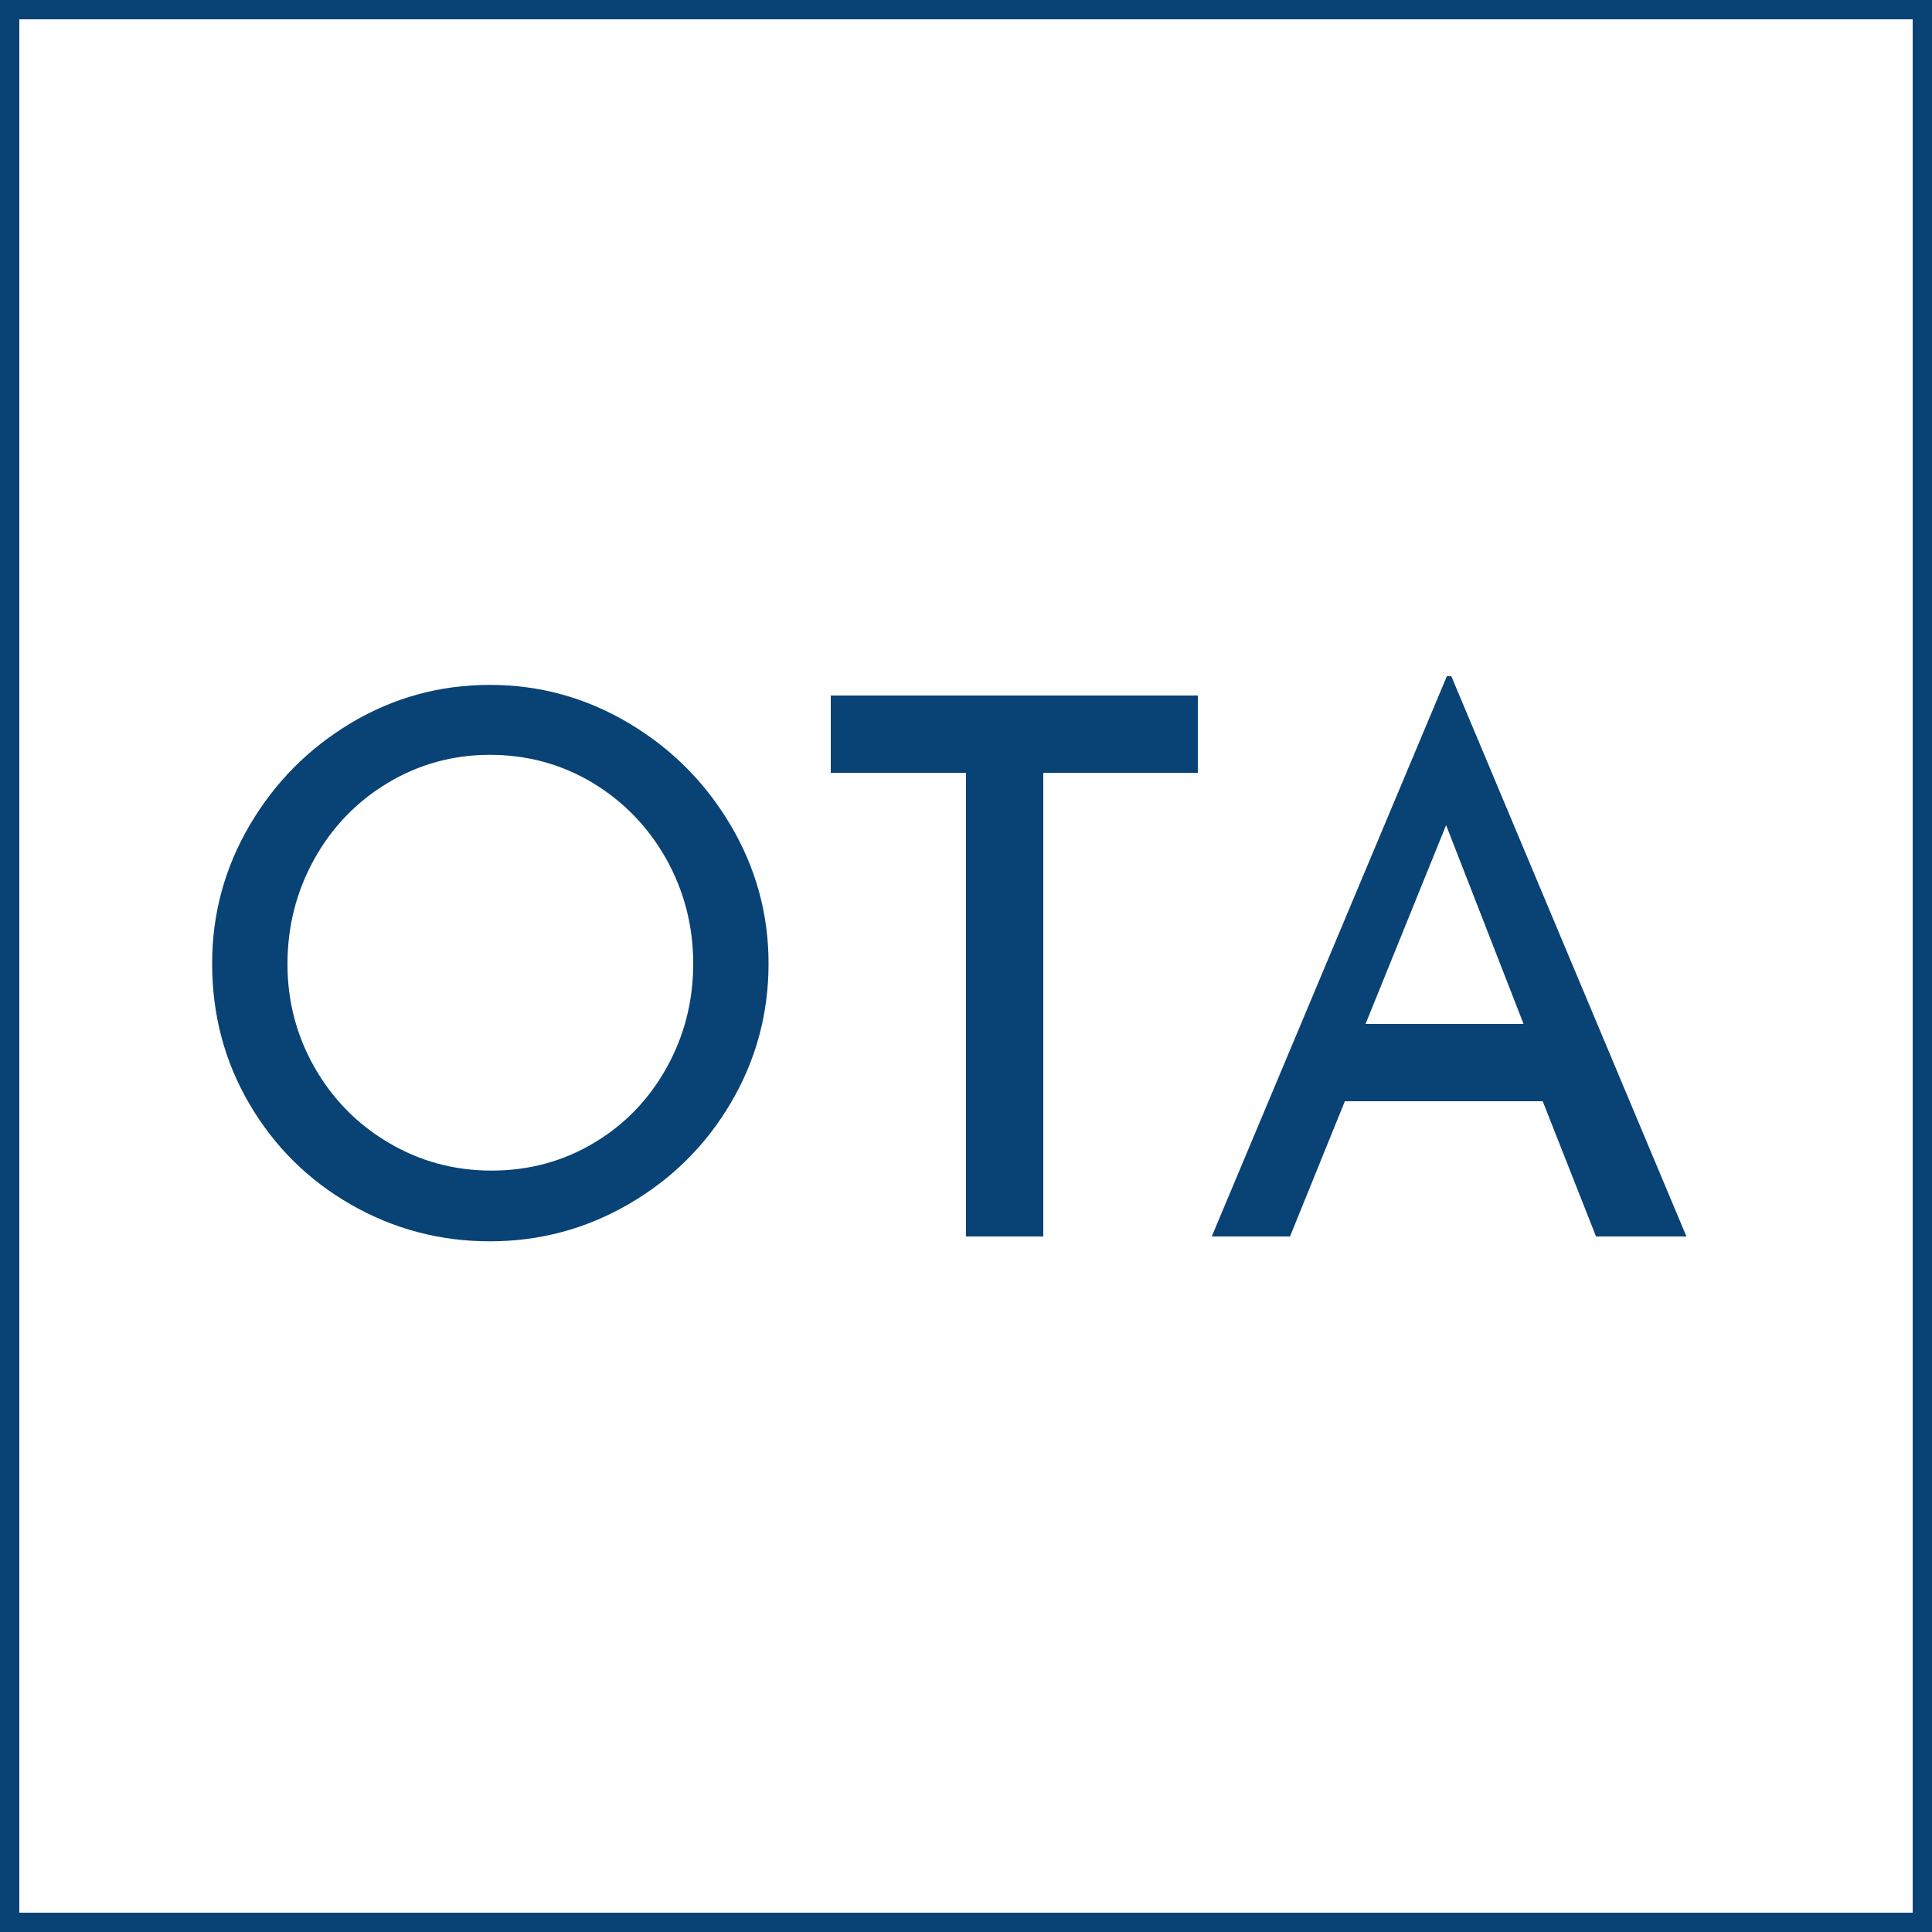
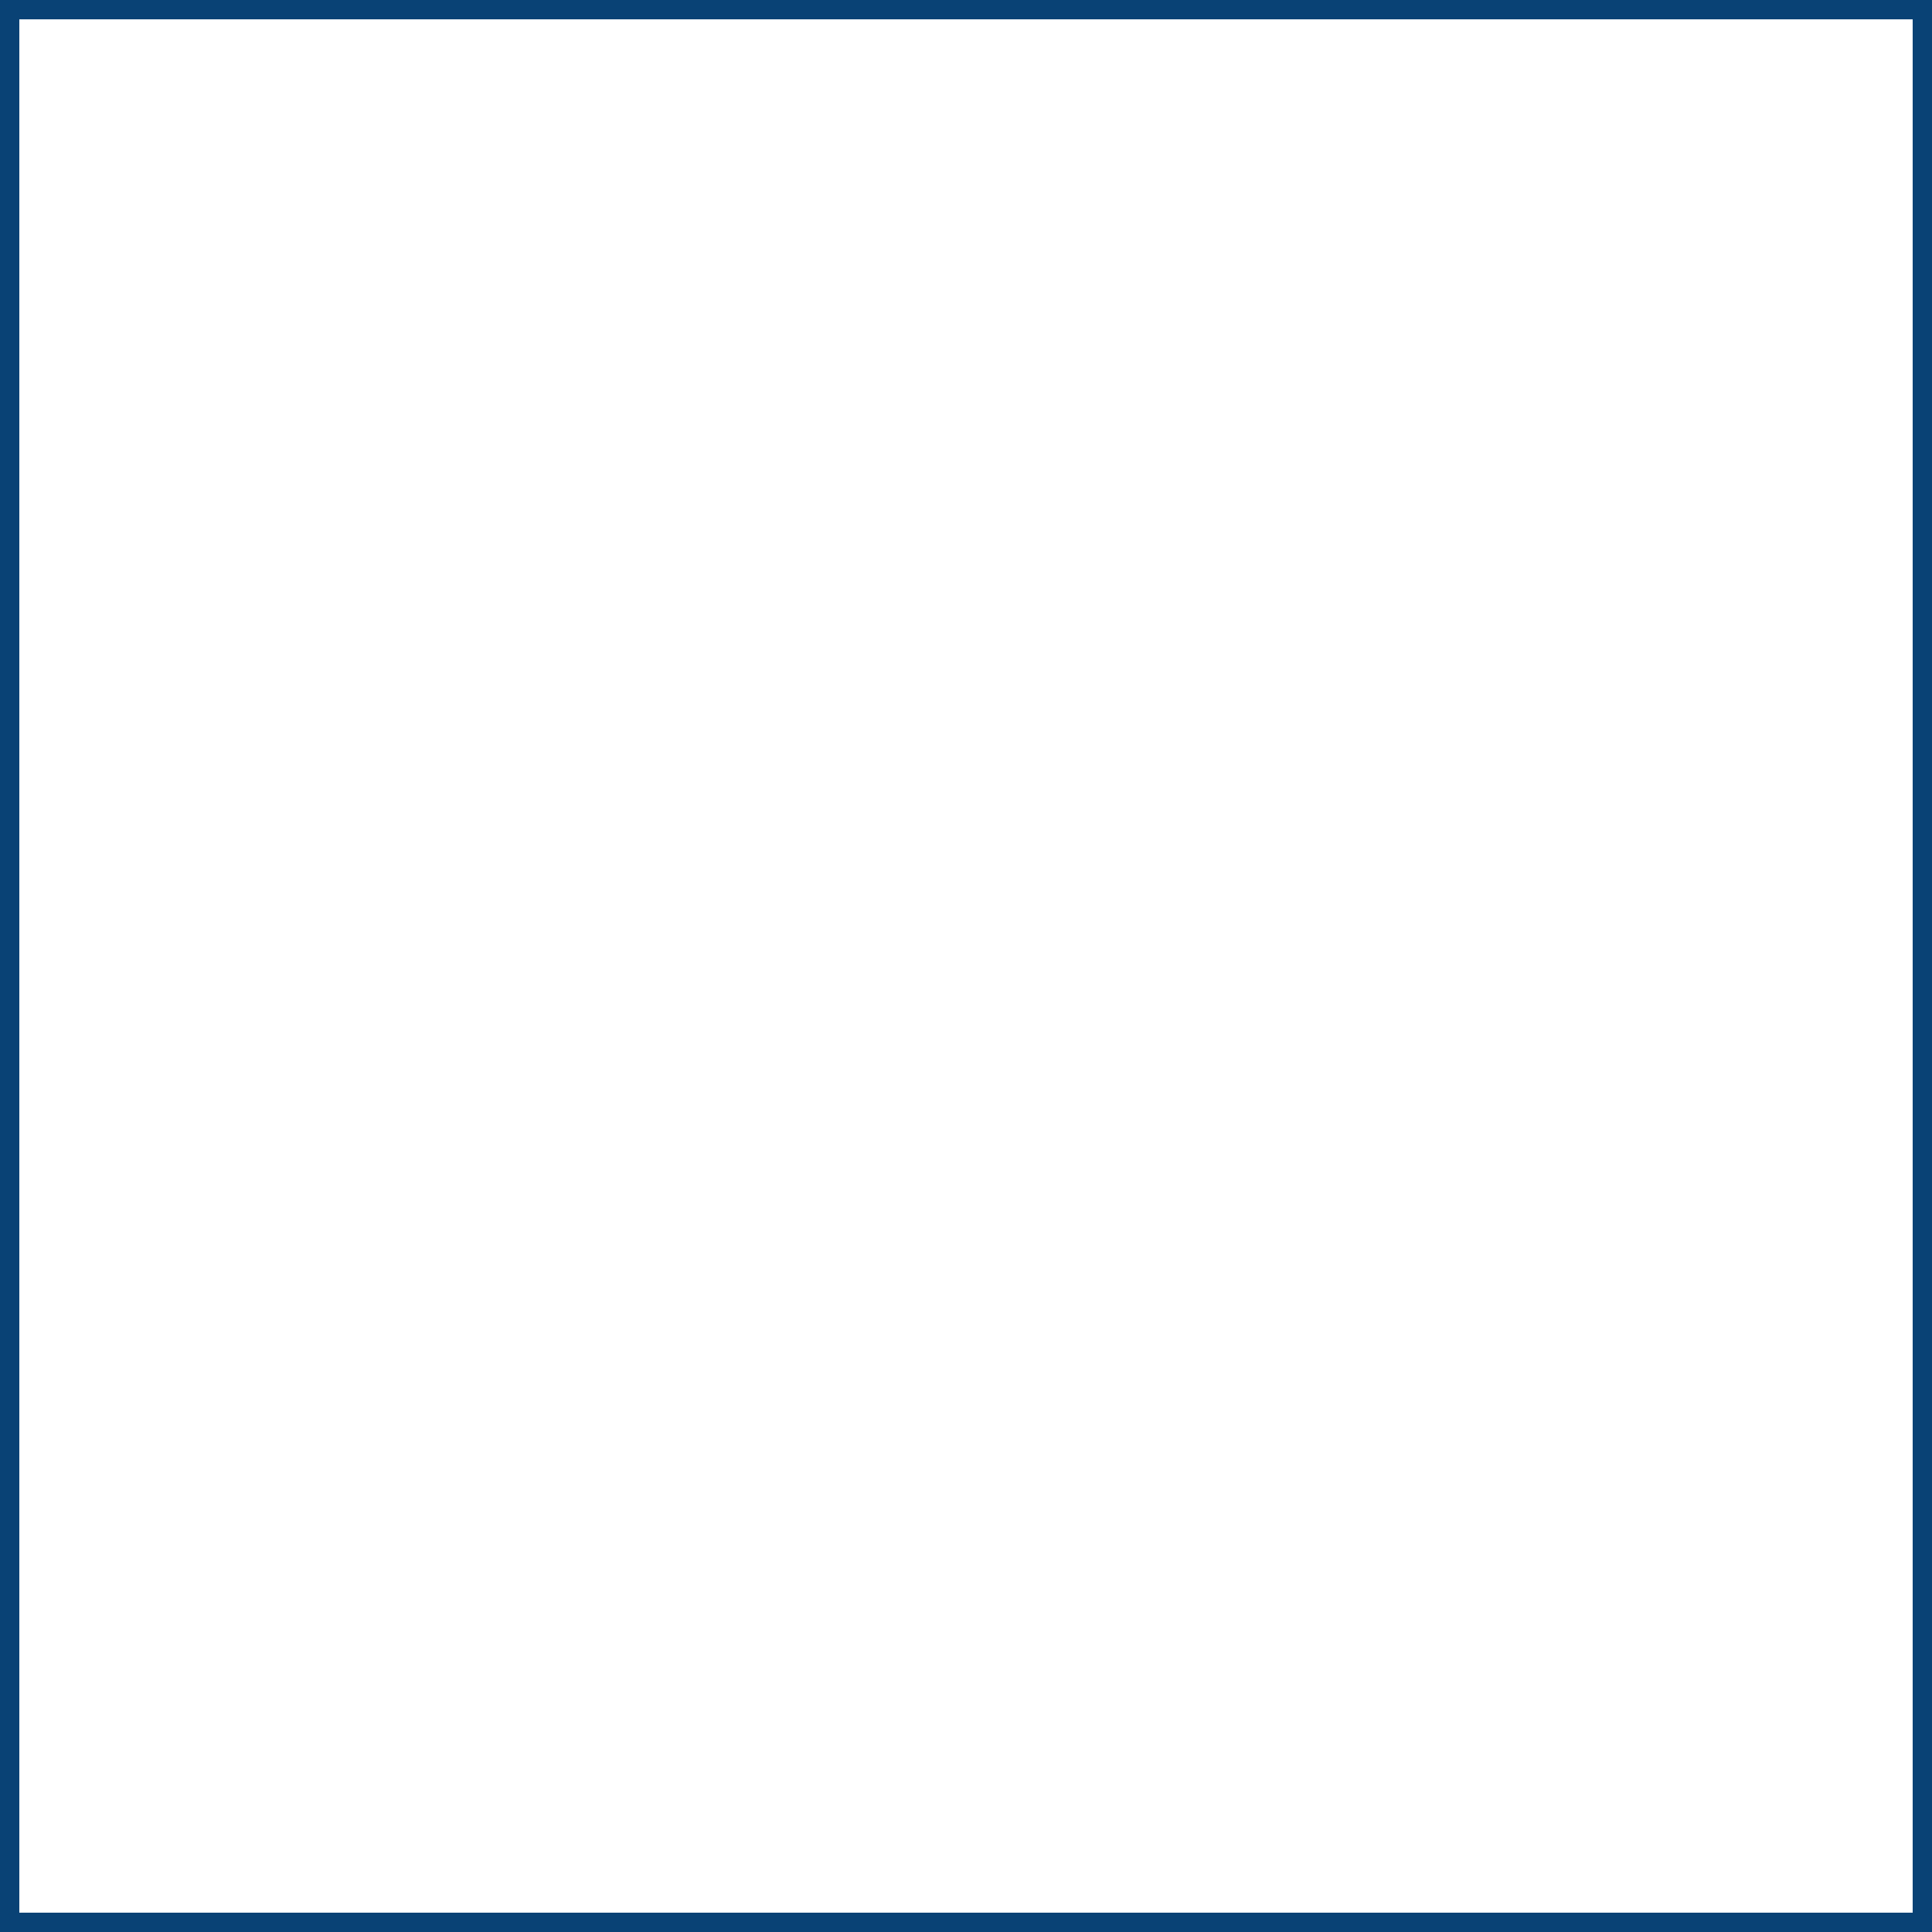
<svg xmlns="http://www.w3.org/2000/svg" id="_レイヤー_2" width="100" height="100" viewBox="0 0 100 100">
  <defs>
    <style>.cls-1{fill:#094275;stroke-width:0px;}</style>
  </defs>
  <g id="_レイヤー_1-2">
    <g id="id-ZzOTVRhf">
      <path class="cls-1" d="m99,1v98H1V1h98m1-1H0v100h100V0h0Z" />
    </g>
-     <path id="id-D6z1nYkh3" class="cls-1" d="m10.98,49.87c0-2.57.65-4.96,1.95-7.17,1.3-2.21,3.05-3.97,5.24-5.28,2.2-1.31,4.59-1.97,7.19-1.97h0c2.57,0,4.96.66,7.17,1.97,2.21,1.31,3.97,3.07,5.28,5.28,1.31,2.21,1.97,4.6,1.97,7.17h0c0,2.6-.65,5-1.95,7.21-1.3,2.21-3.06,3.95-5.28,5.24-2.22,1.29-4.62,1.93-7.19,1.93h0c-2.6,0-5-.64-7.21-1.91-2.21-1.27-3.96-3.01-5.24-5.2-1.29-2.2-1.93-4.62-1.93-7.27h0Zm3.9.04c0,1.92.47,3.7,1.4,5.34.94,1.64,2.21,2.94,3.84,3.9,1.62.96,3.4,1.44,5.32,1.44h0c1.92,0,3.68-.47,5.28-1.42,1.6-.95,2.86-2.25,3.78-3.9.92-1.65,1.38-3.45,1.38-5.4h0c0-1.95-.47-3.75-1.4-5.42-.94-1.66-2.21-2.97-3.82-3.94-1.61-.96-3.38-1.44-5.3-1.44h0c-1.92,0-3.69.49-5.3,1.46-1.61.97-2.88,2.29-3.8,3.95-.92,1.66-1.38,3.47-1.38,5.42h0Zm28.12-13.91h19v4h-8v24h-4v-24h-7v-4Zm39.61,28l-2.76-7h-10.24l-2.84,7h-4.05l12.17-29h.23l12.17,29h-4.68Zm-11.93-11h8.18l-4.01-10.29-4.17,10.29Z" />
  </g>
</svg>